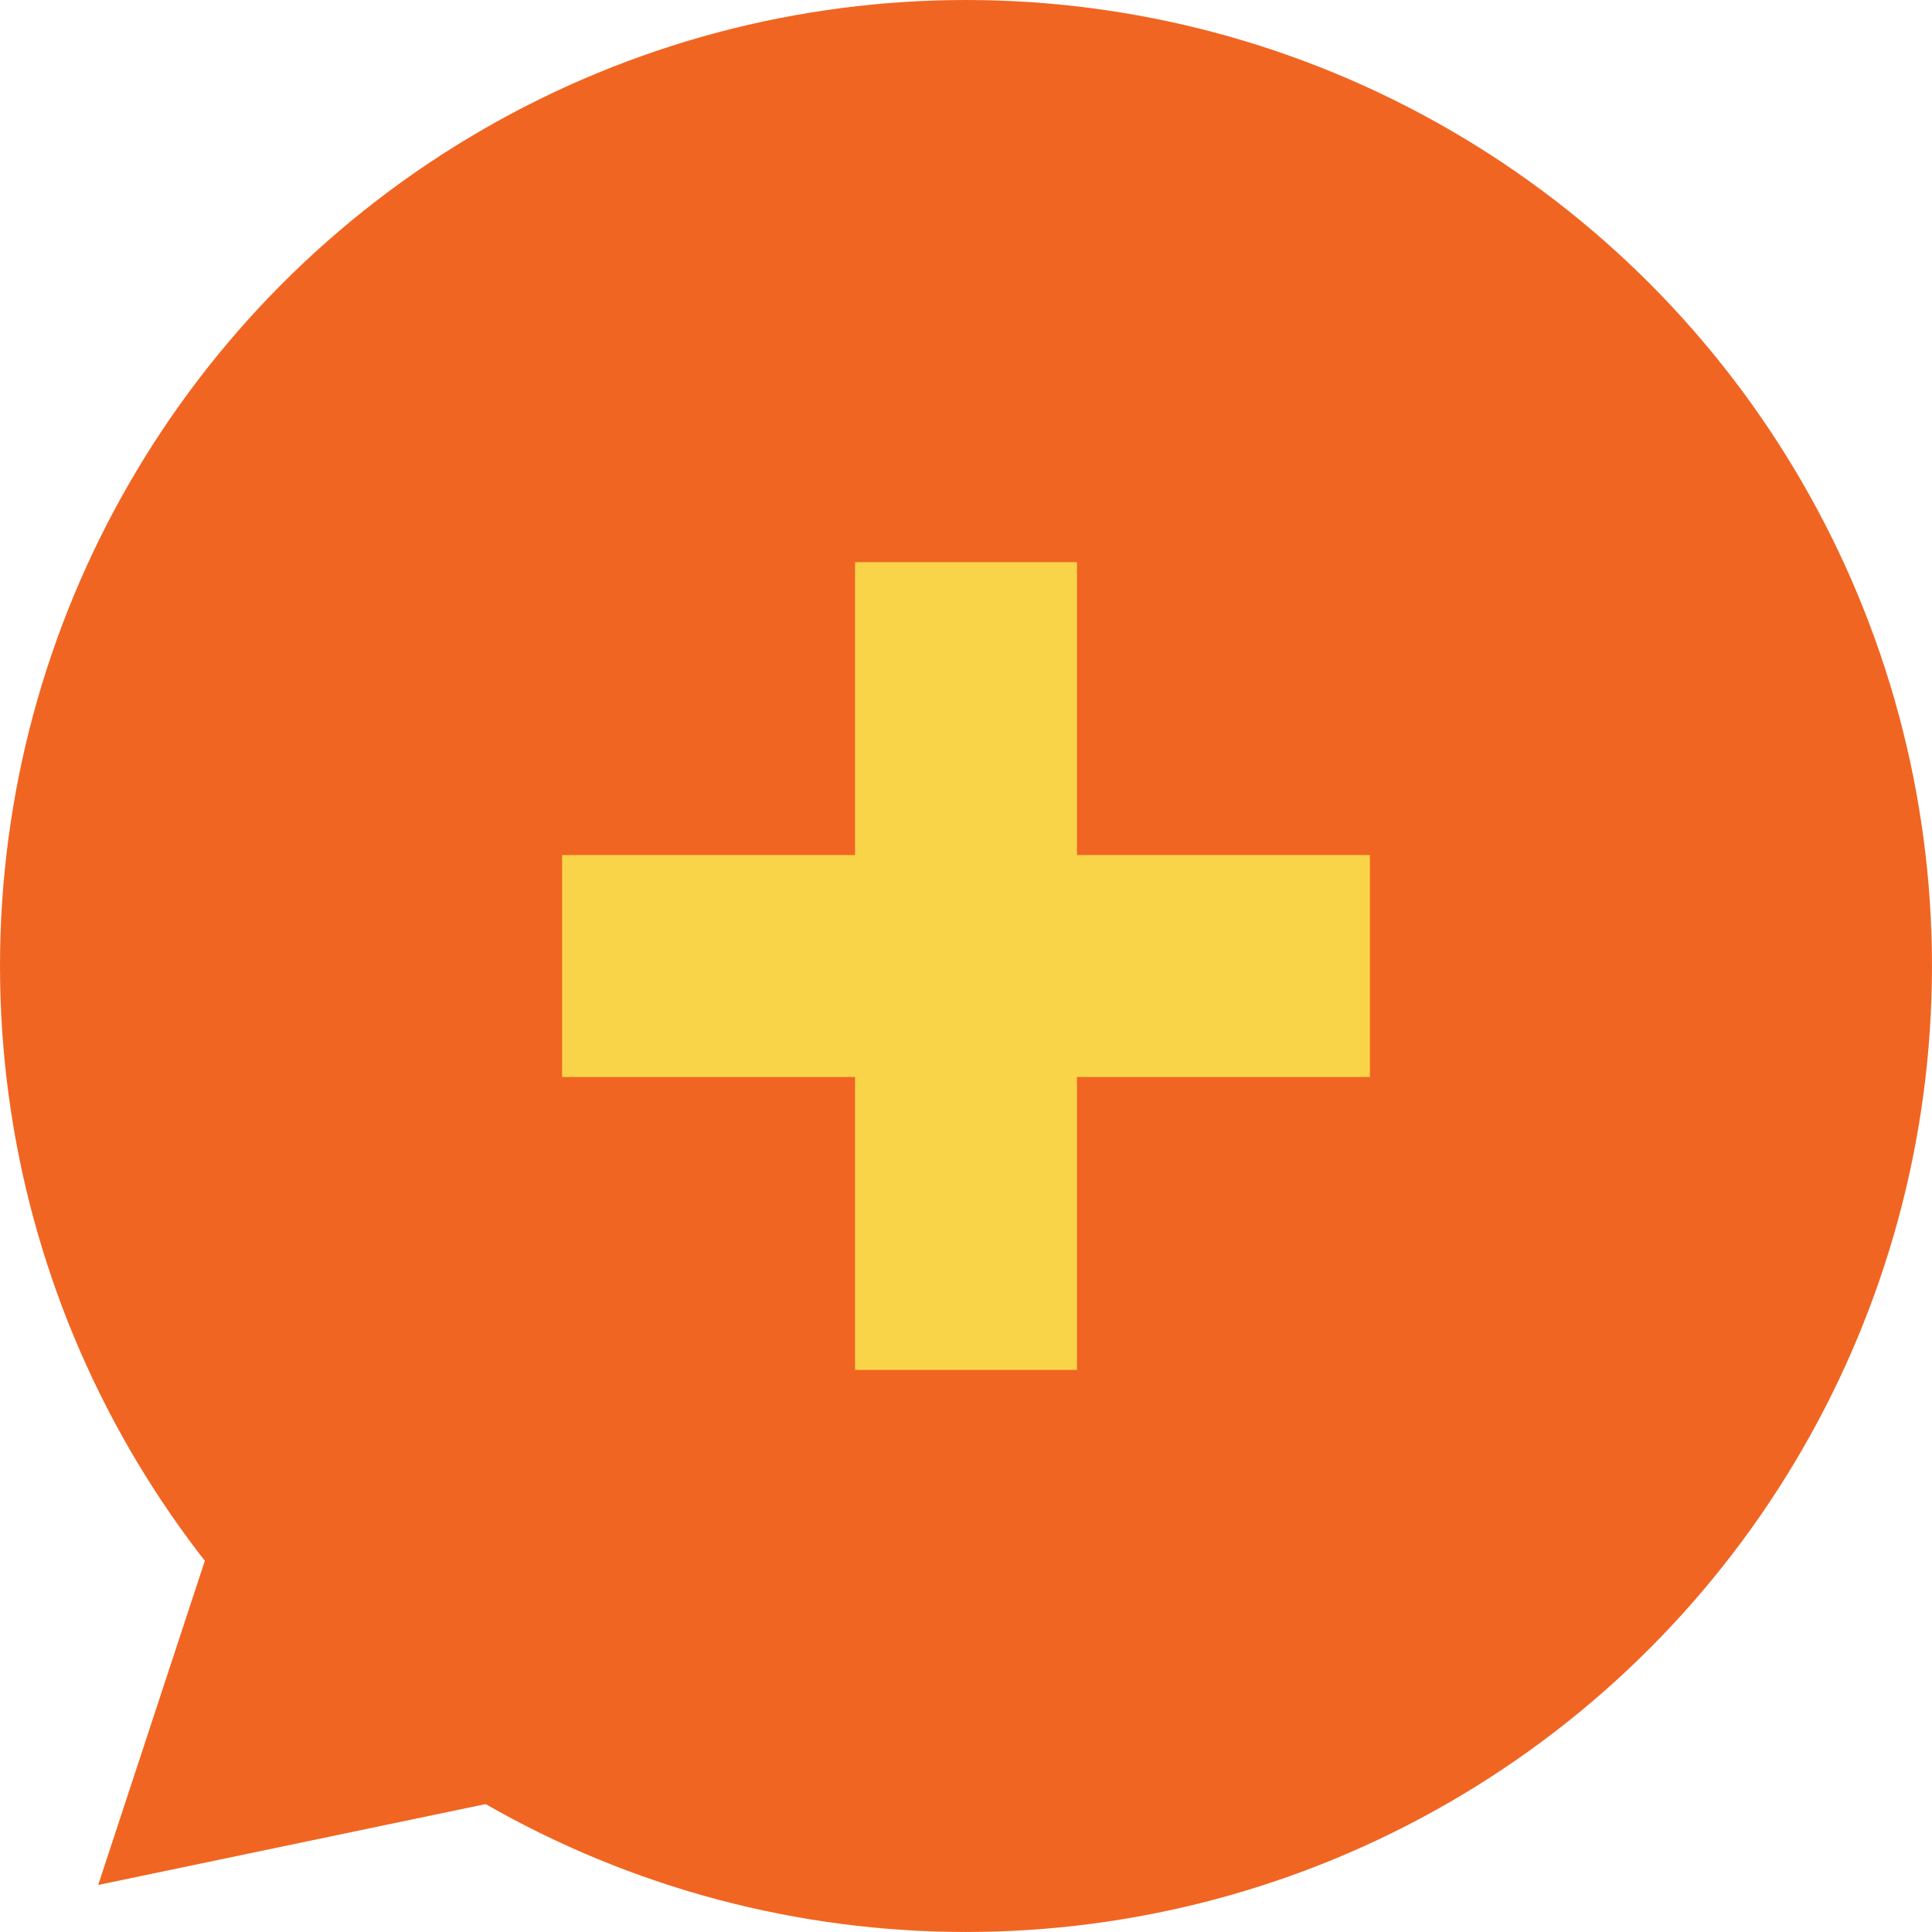
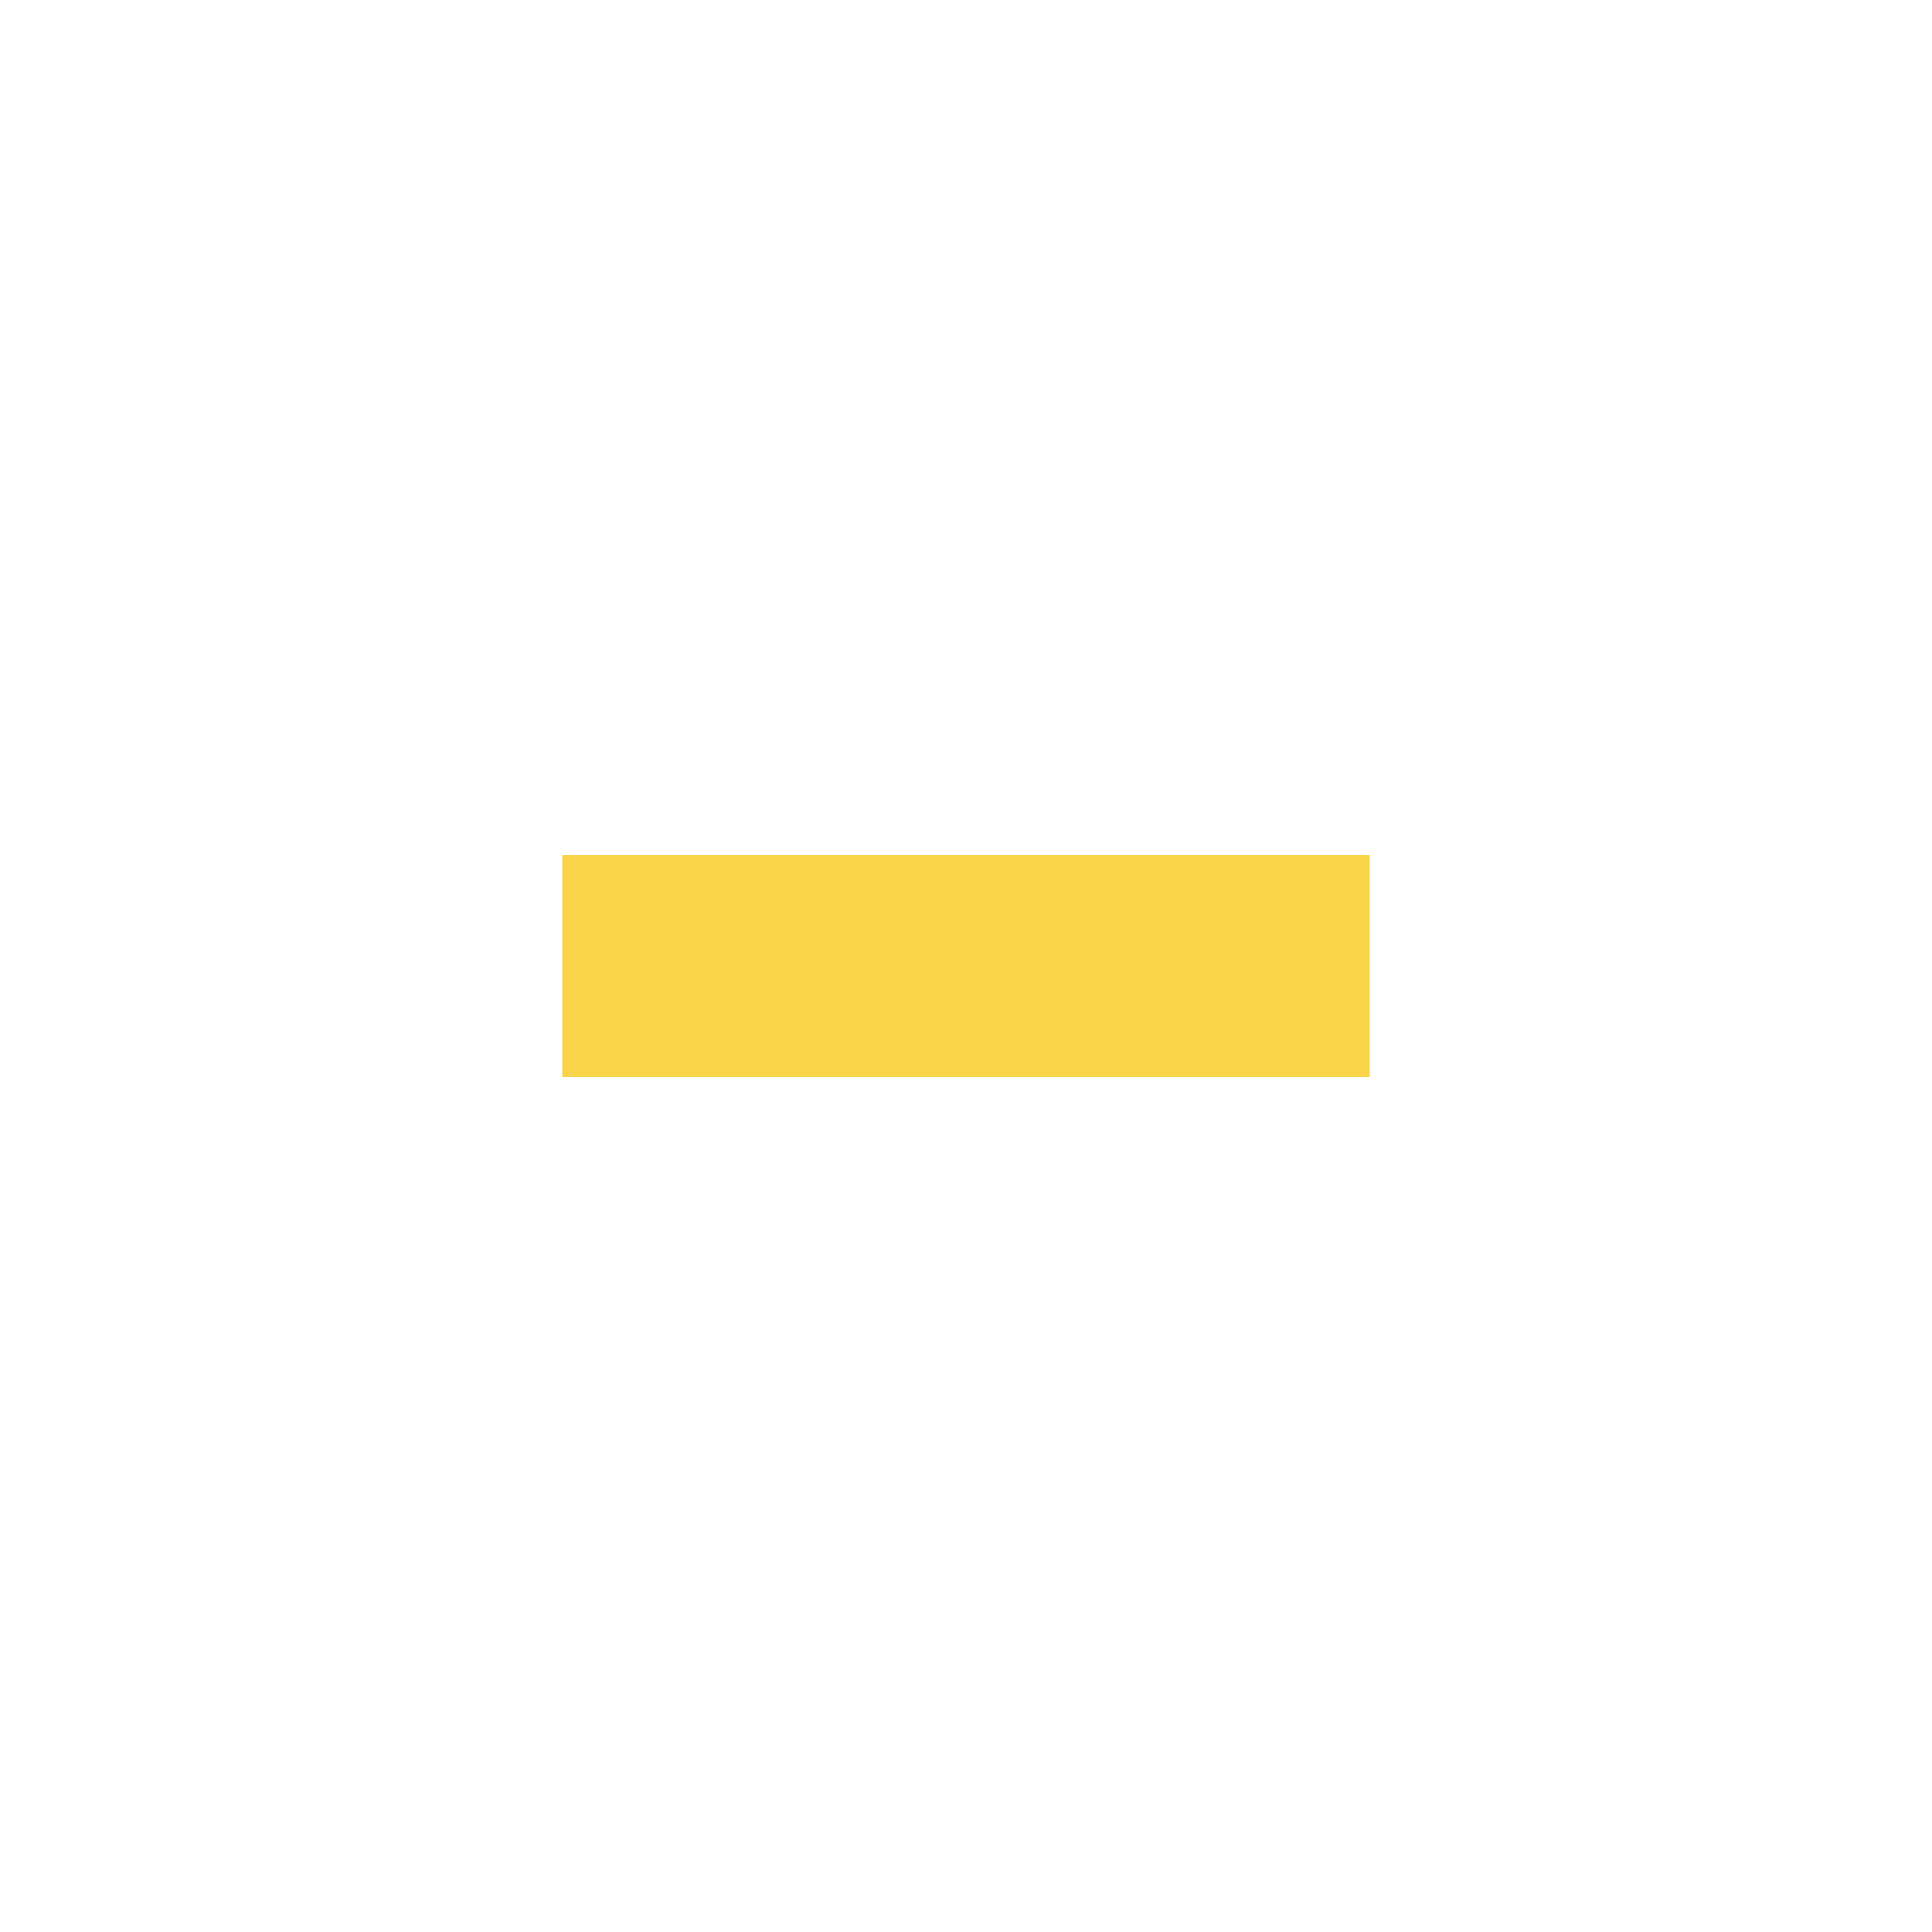
<svg xmlns="http://www.w3.org/2000/svg" viewBox="0 0 94.505 94.505">
  <g>
    <g>
-       <circle cx="47.252" cy="47.252" r="47.252" fill="#f16522" />
      <g>
        <g>
-           <path fill="#f16522" d="M4.803 92.204 14.825 61.74l21.371 23.911Z" />
-         </g>
+           </g>
      </g>
      <g fill="#f9d348">
        <path d="M27.494 41.824H67.01v10.859H27.494z" />
-         <path d="M41.824 27.497h10.859V67.01H41.824z" />
      </g>
    </g>
  </g>
</svg>